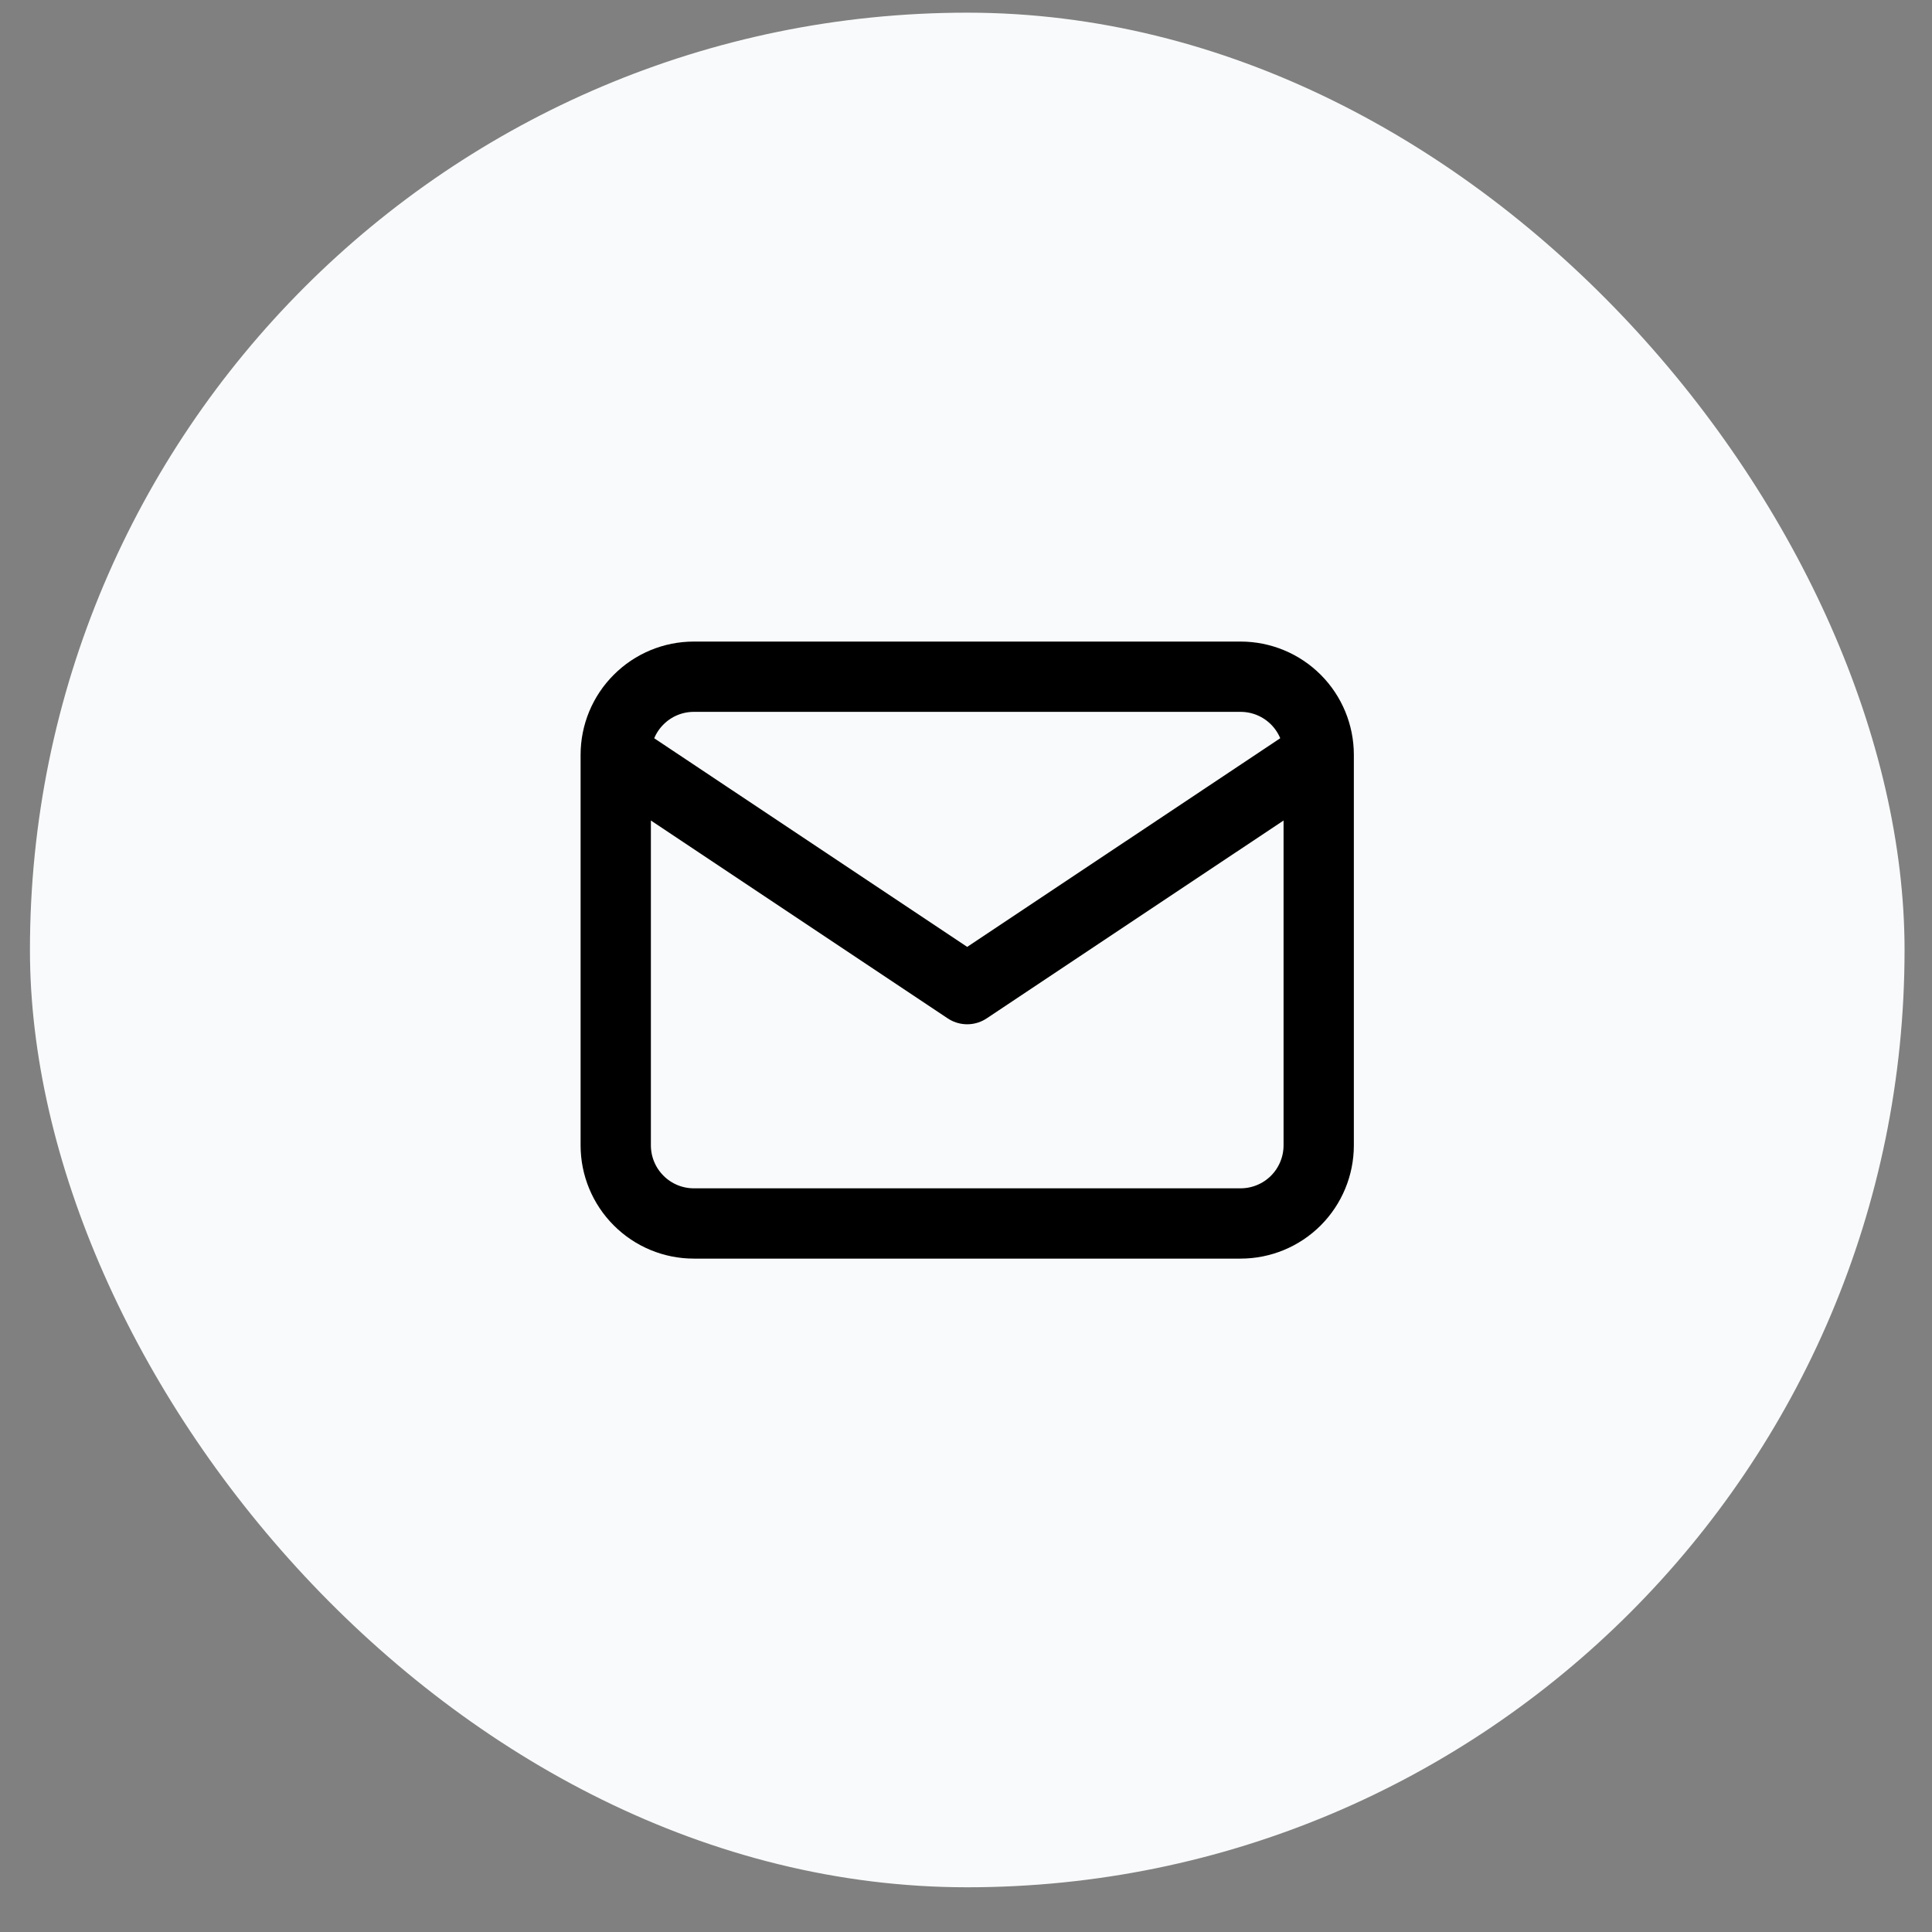
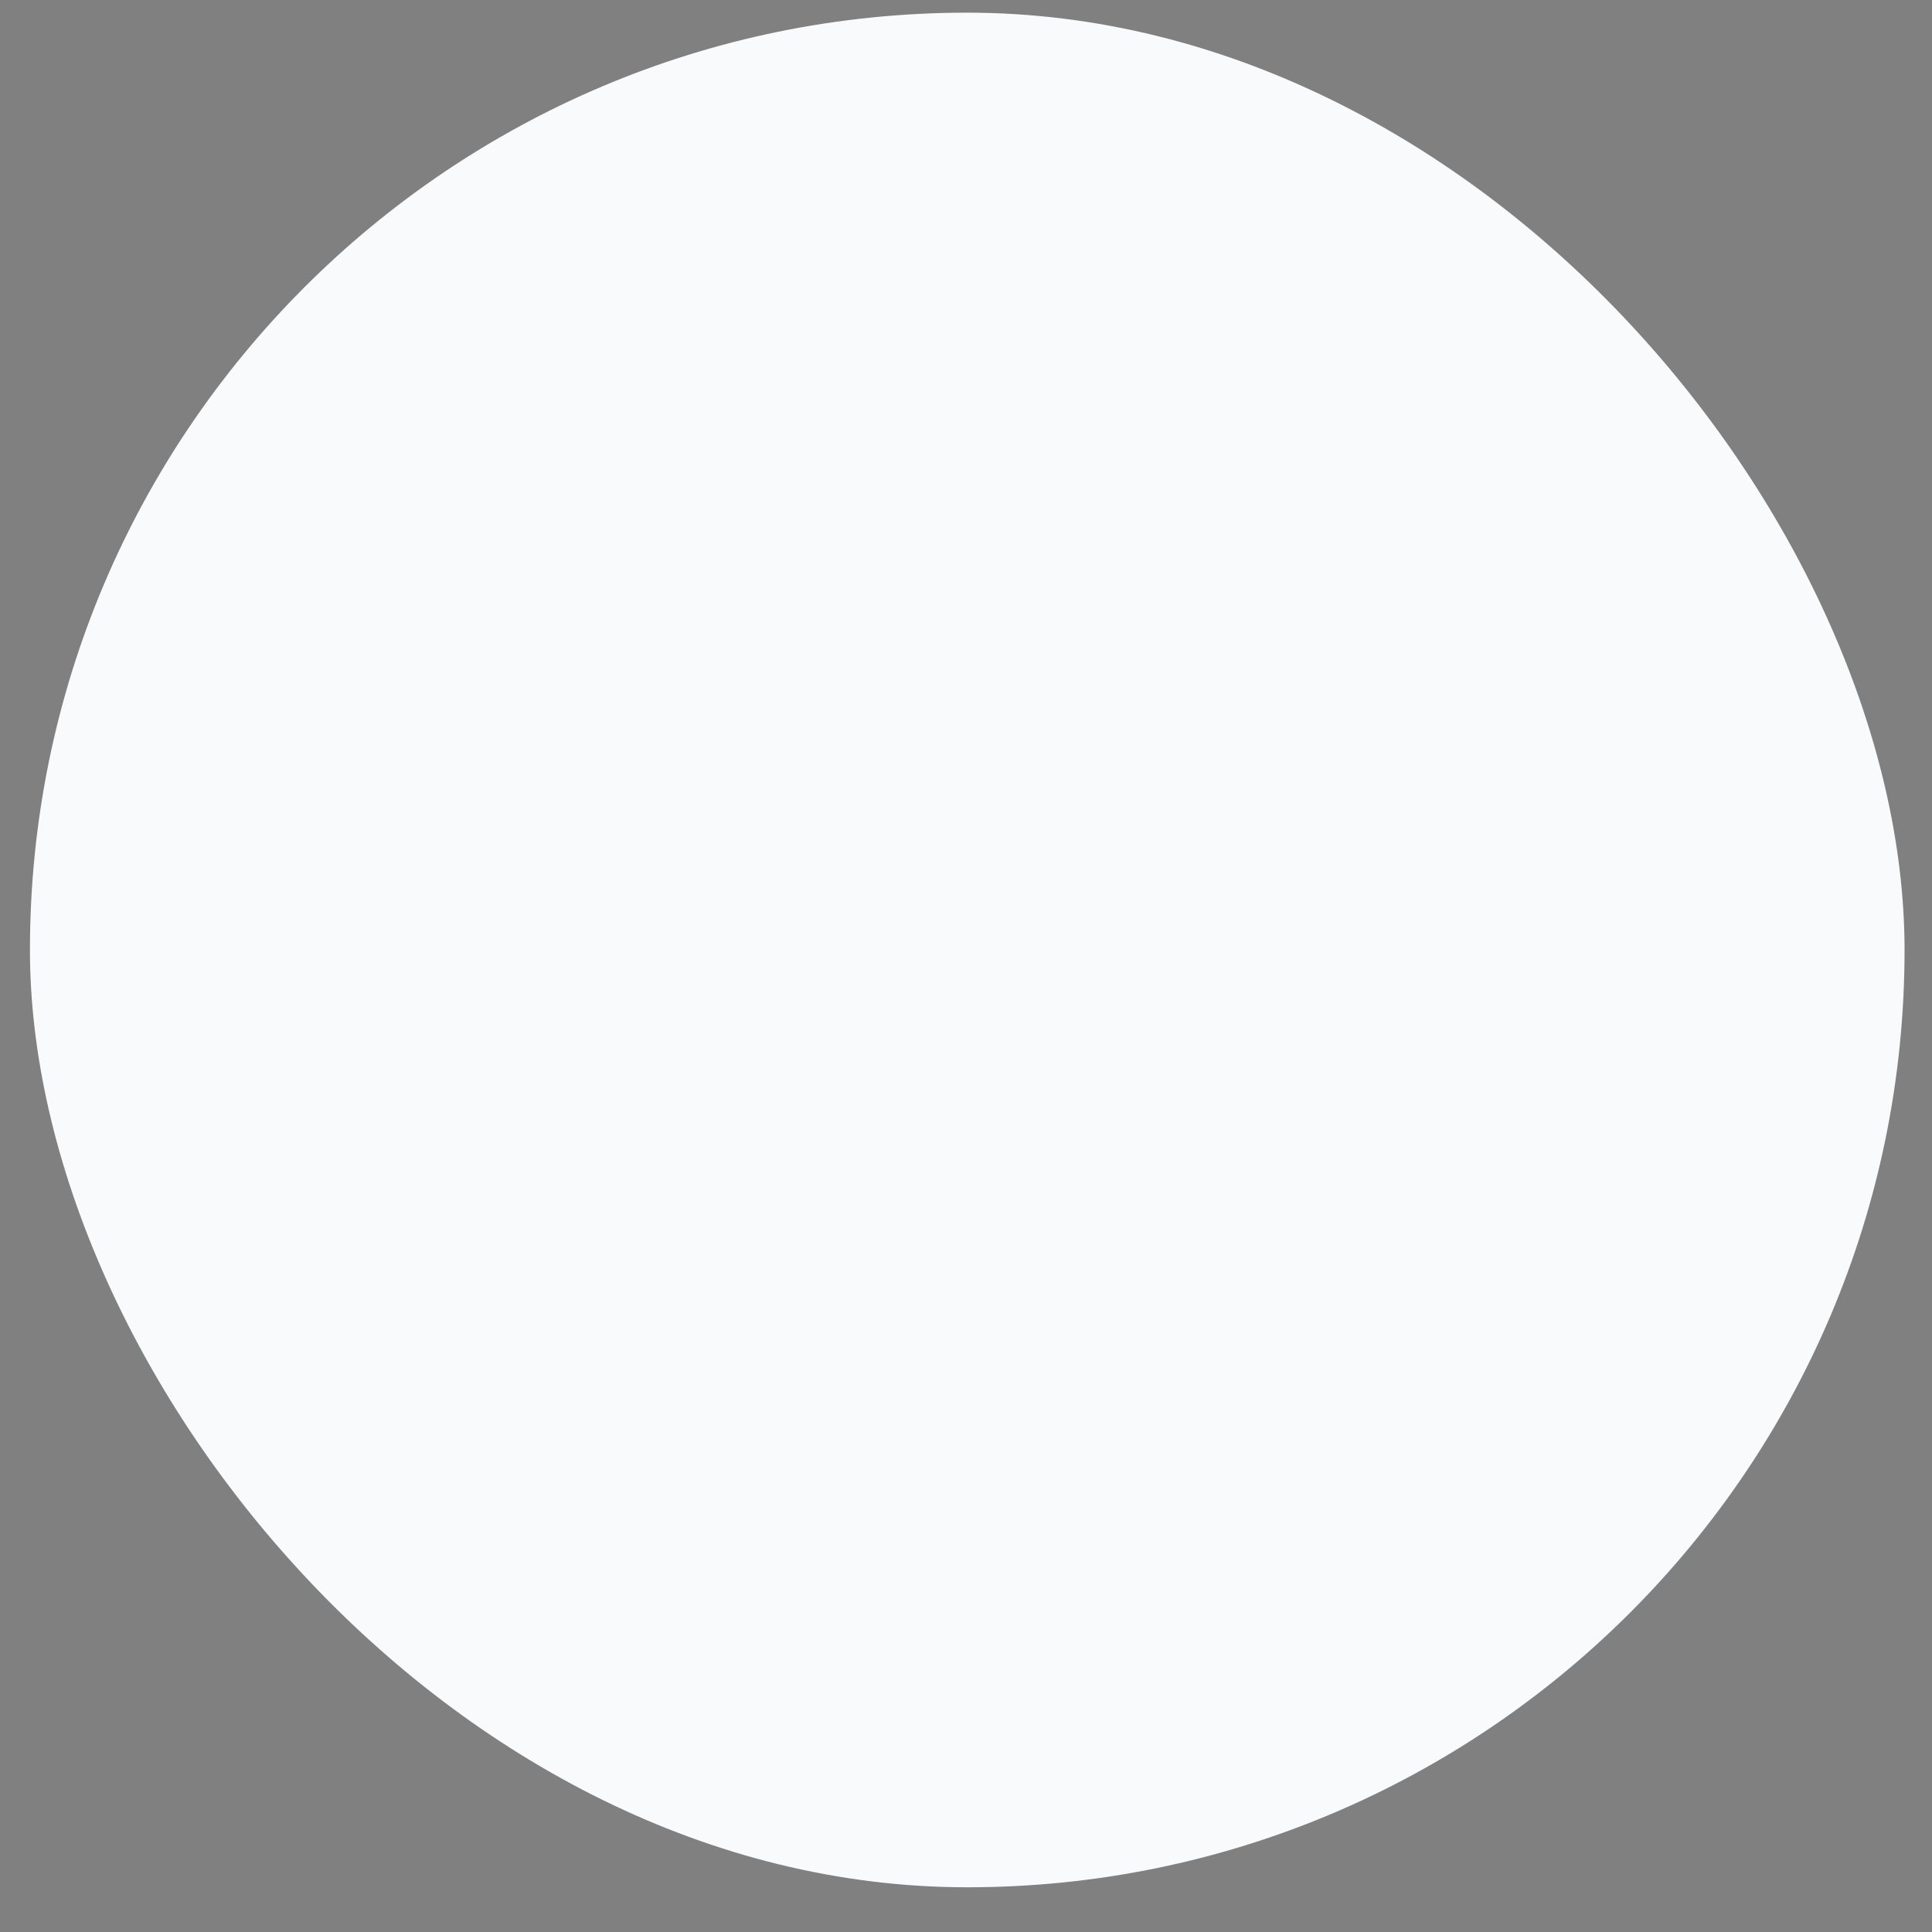
<svg xmlns="http://www.w3.org/2000/svg" width="34" height="34" viewBox="0 0 34 34" fill="none">
  <rect x="0" y="0" width="34" height="34" fill="#808080" stroke="none" />
  <rect x="0.527" y="0.223" width="32.99" height="32.99" rx="16.495" fill="#F9FAFB" />
-   <path d="M10.836 13.284C10.836 12.919 10.981 12.569 11.239 12.312C11.496 12.054 11.846 11.909 12.21 11.909H21.832C22.197 11.909 22.547 12.054 22.805 12.312C23.062 12.569 23.207 12.919 23.207 13.284M10.836 13.284V20.156C10.836 20.521 10.981 20.87 11.239 21.128C11.496 21.386 11.846 21.531 12.21 21.531H21.832C22.197 21.531 22.547 21.386 22.805 21.128C23.062 20.87 23.207 20.521 23.207 20.156V13.284M10.836 13.284L17.021 17.407L23.207 13.284" stroke="black" stroke-width="1.237" stroke-linecap="round" stroke-linejoin="round" />
</svg>